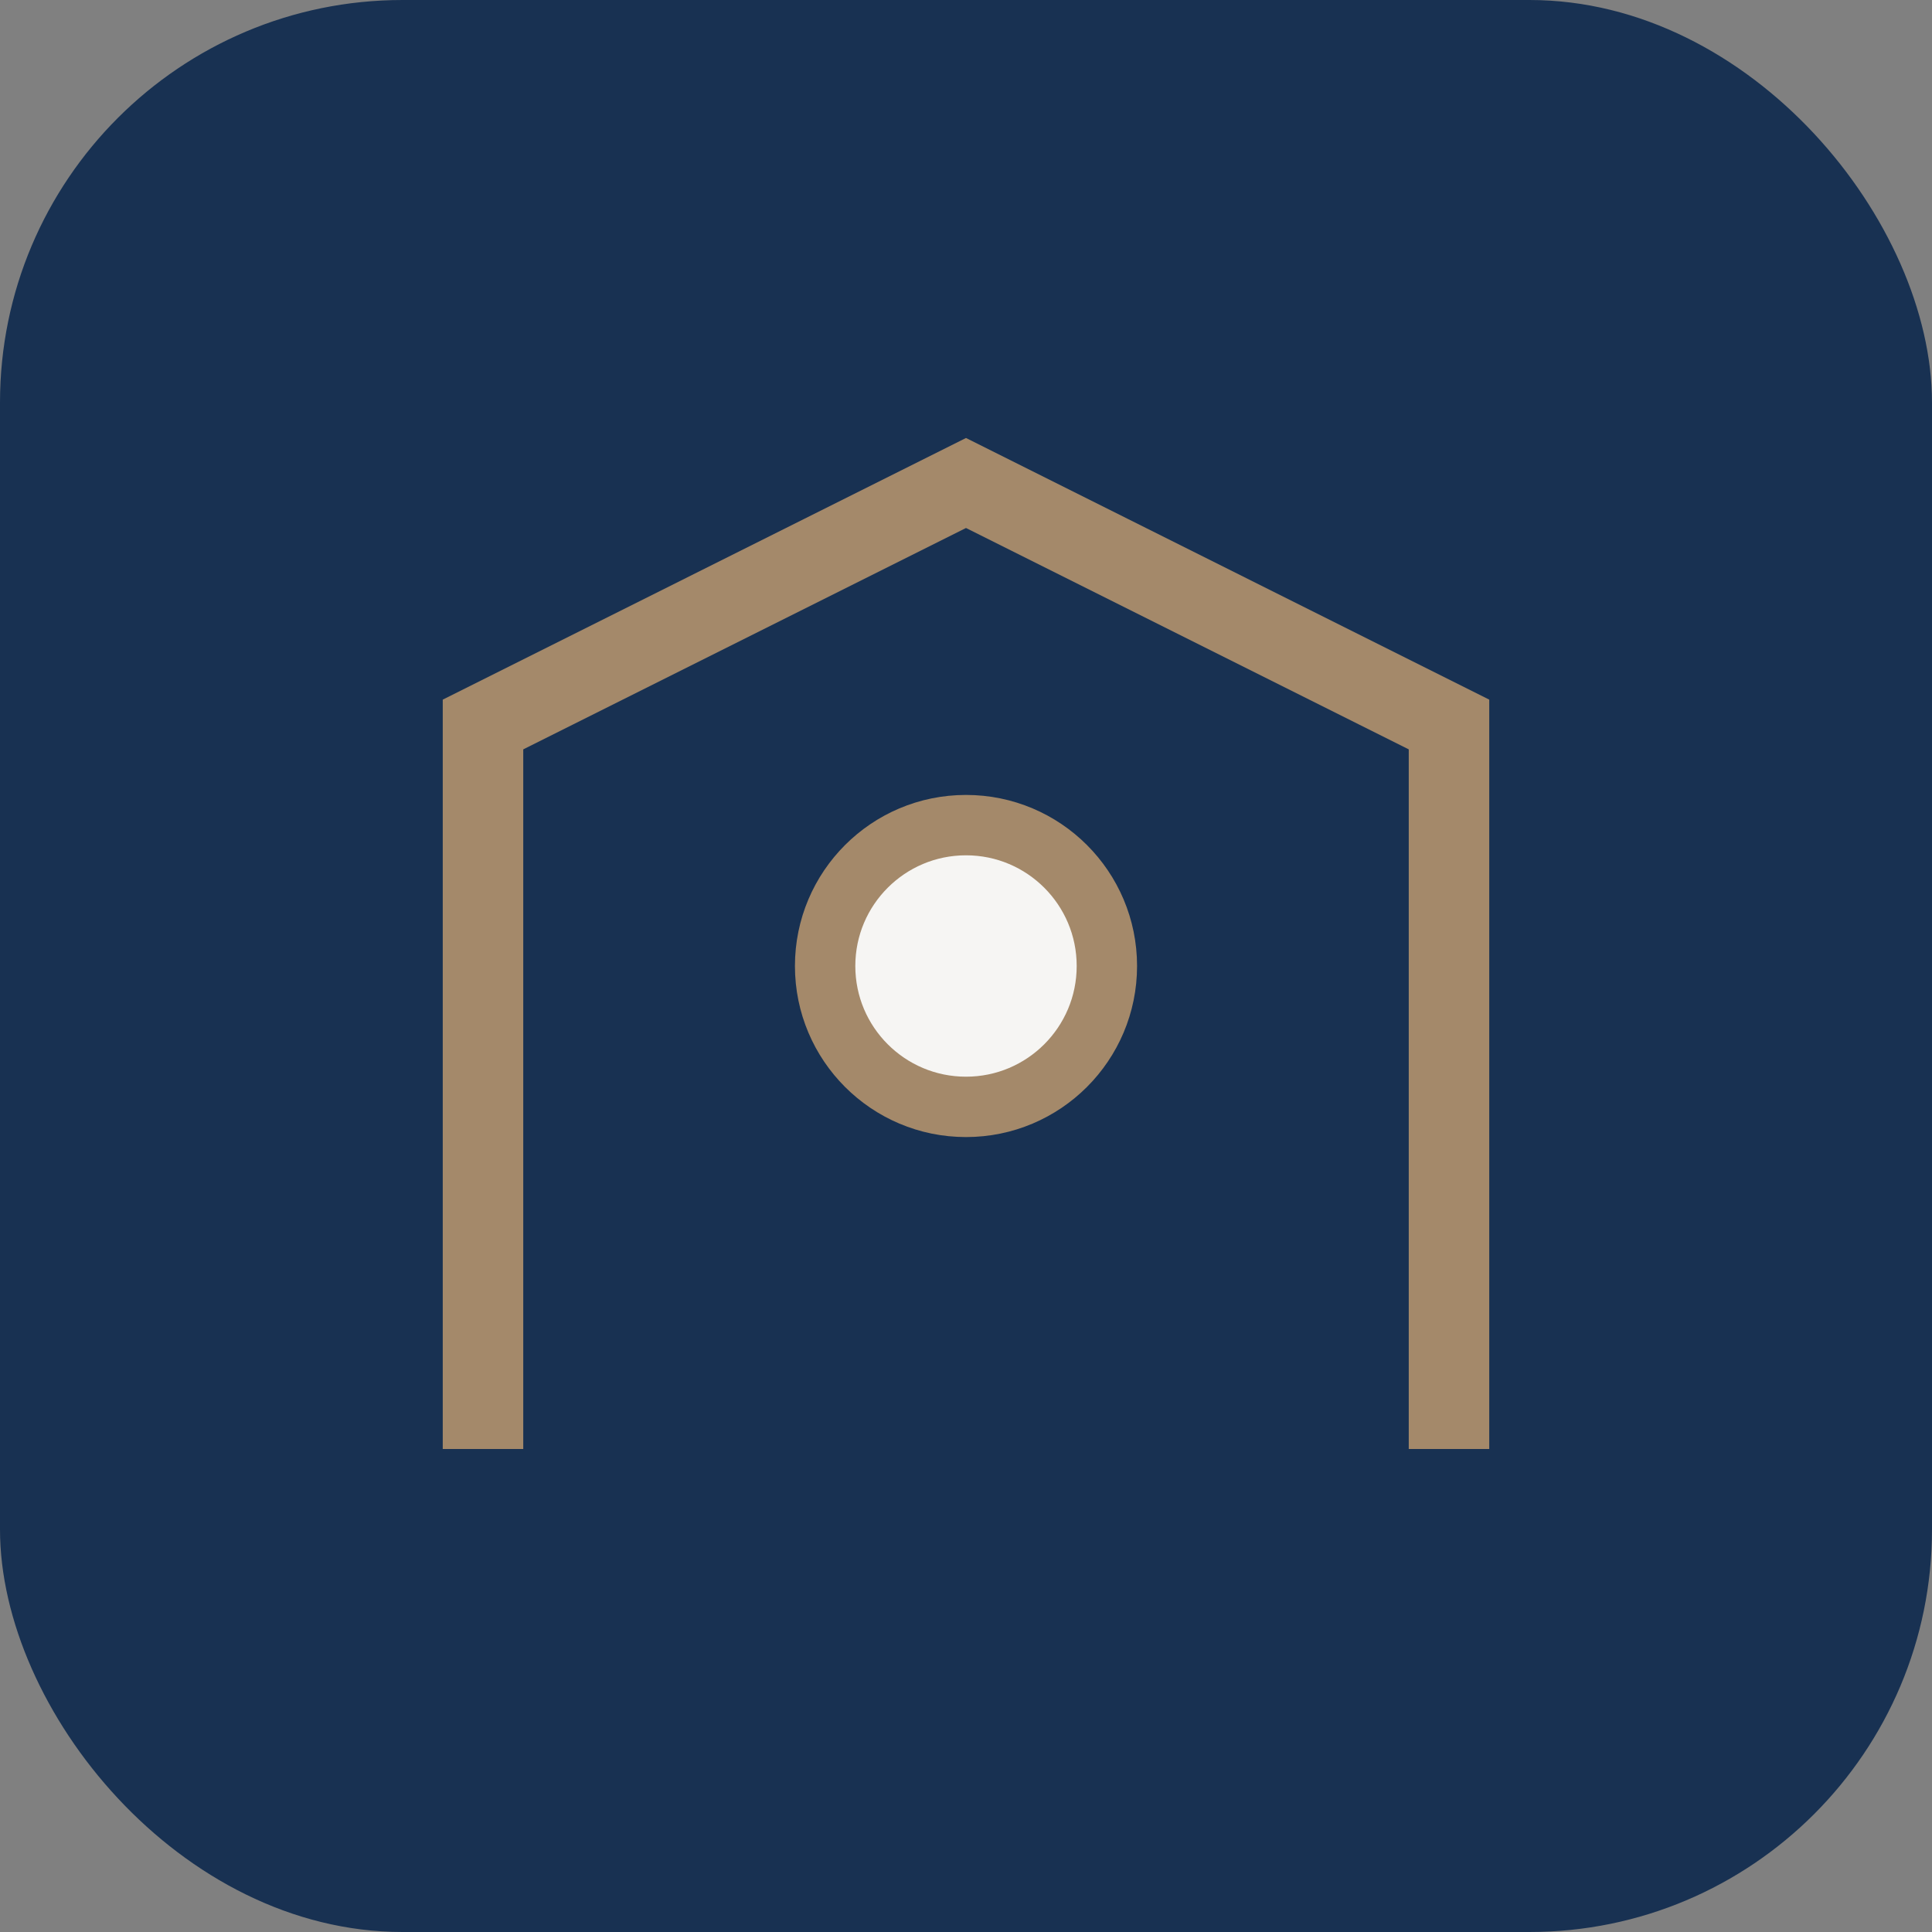
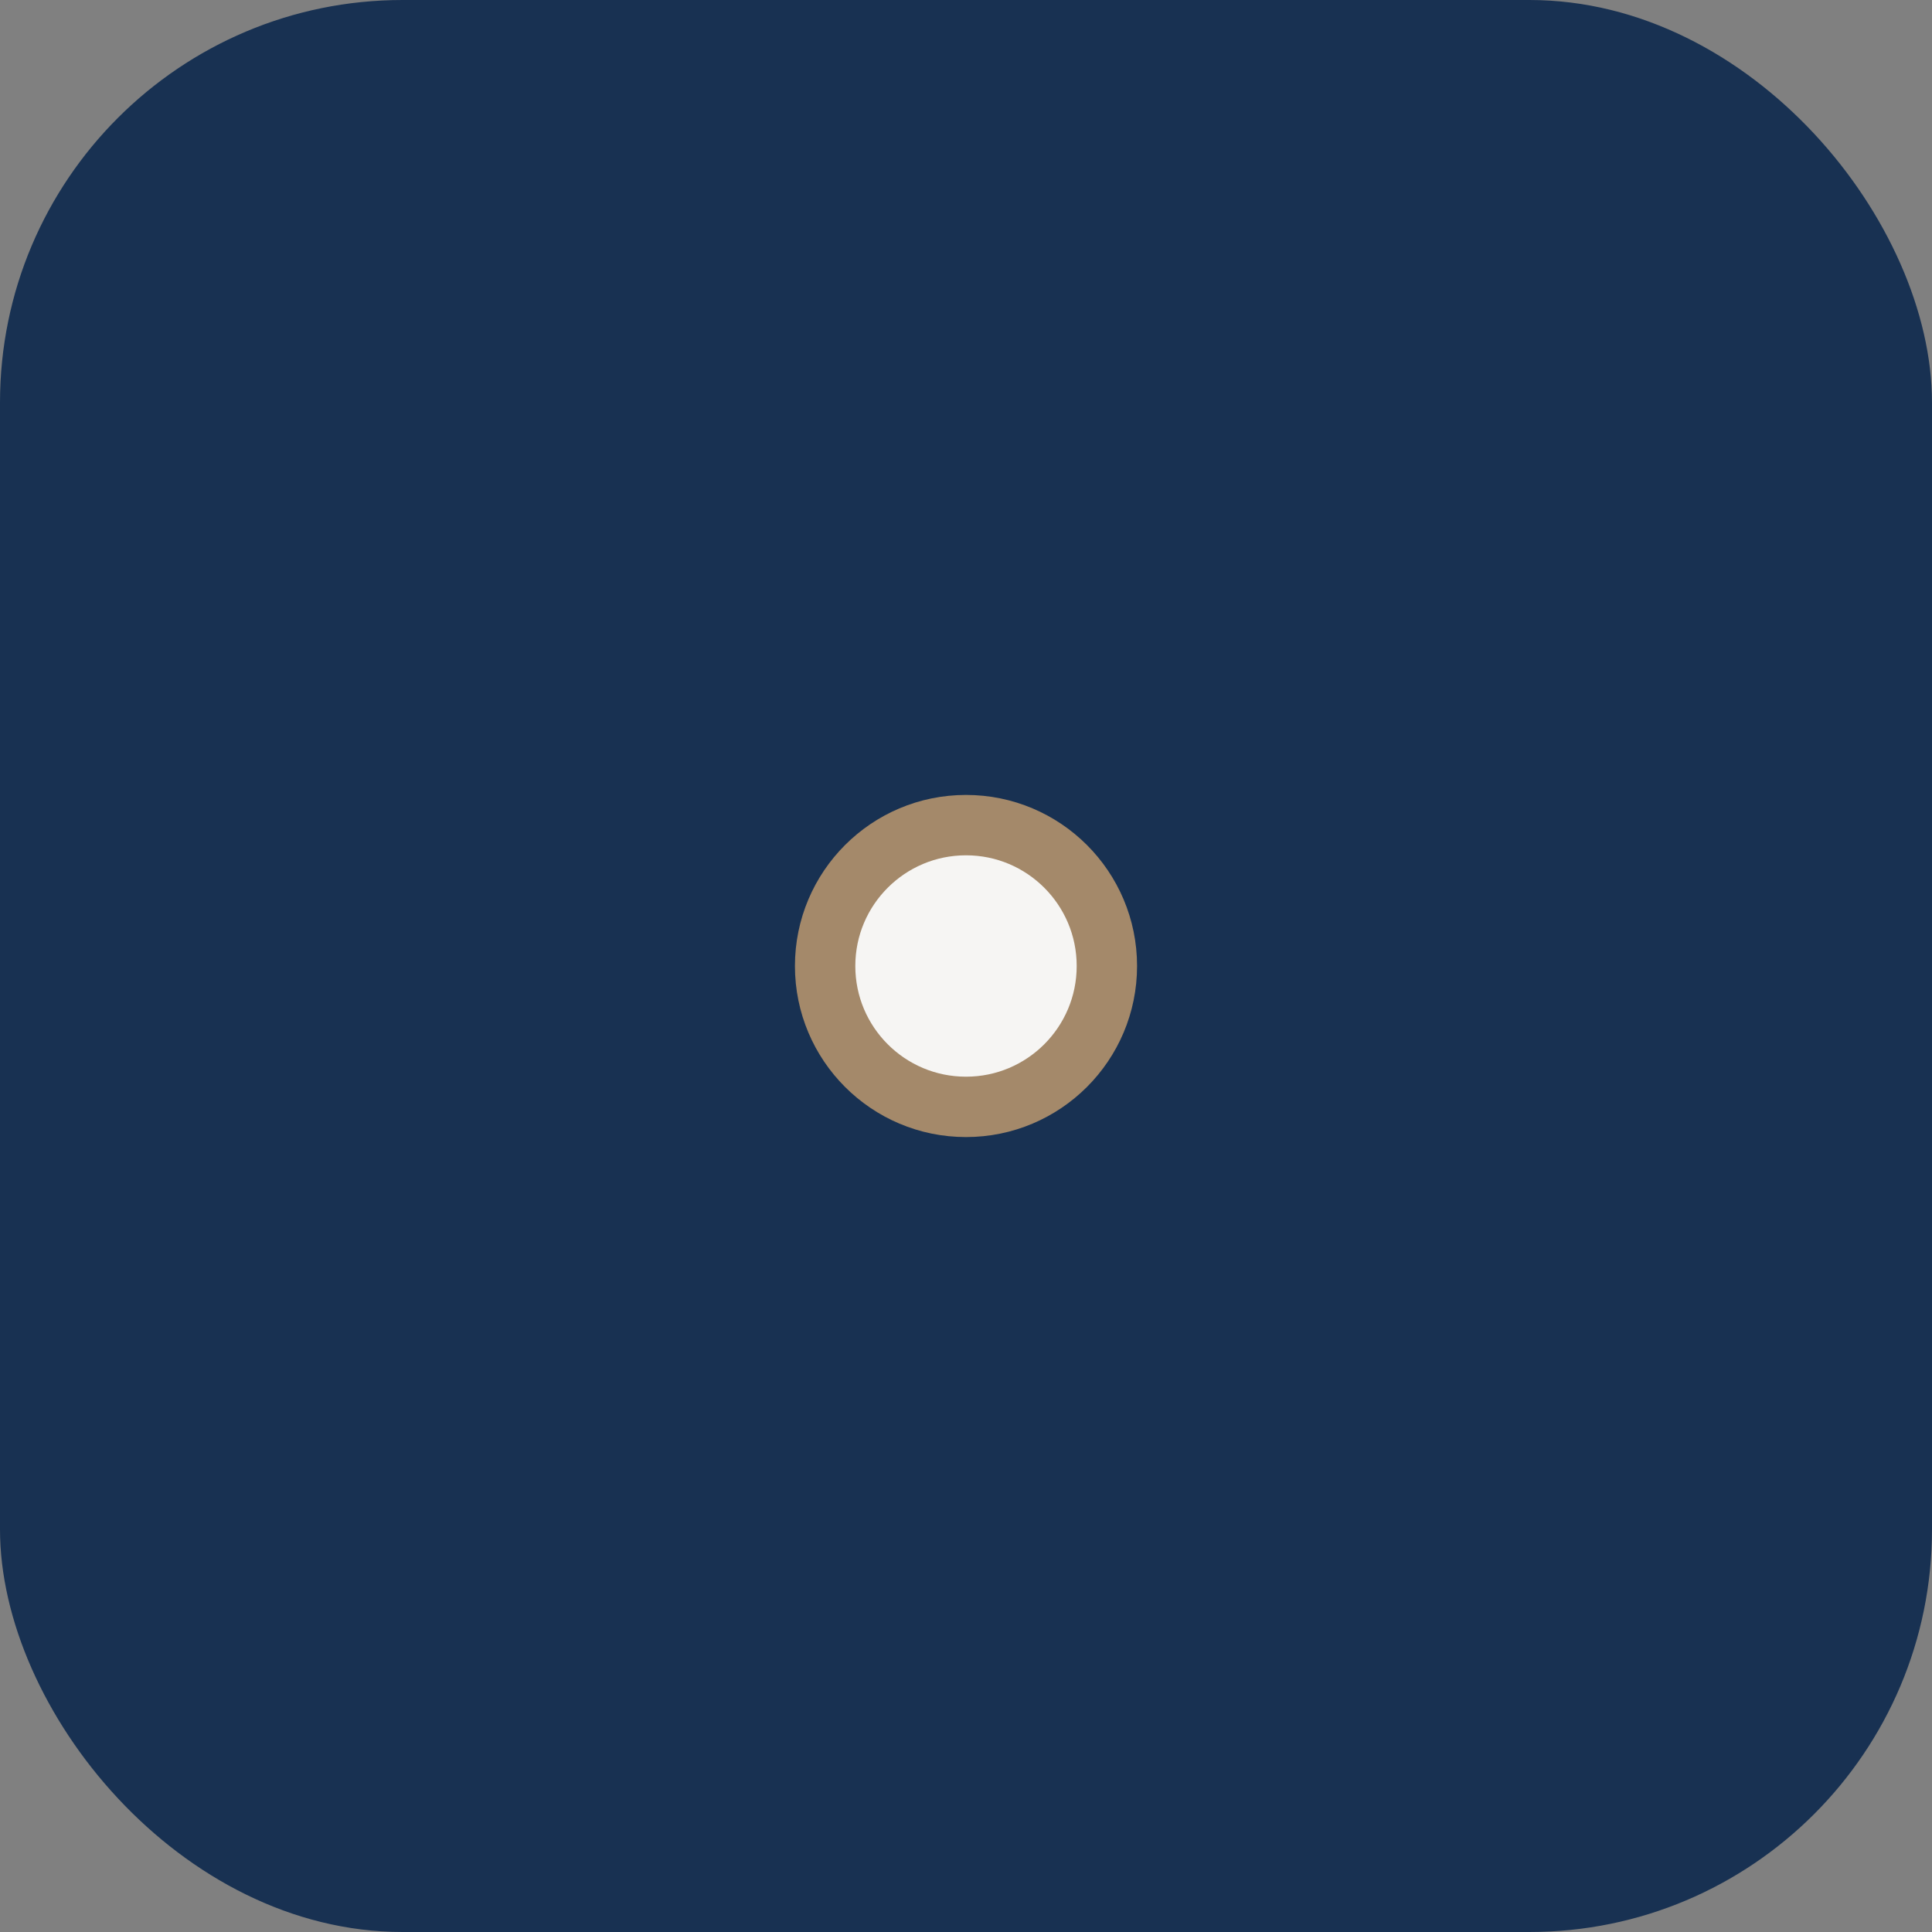
<svg xmlns="http://www.w3.org/2000/svg" width="48" height="48" viewBox="0 0 48 48">
  <rect x="0" y="0" width="48" height="48" fill="#808080" stroke="none" />
  <rect width="48" height="48" rx="10" fill="#183152" />
-   <path d="M12 36V18l12-6 12 6v18" fill="none" stroke="#A4896A" stroke-width="2" />
  <circle cx="24" cy="24" r="3.5" fill="#F6F5F3" stroke="#A4896A" stroke-width="1.5" />
</svg>